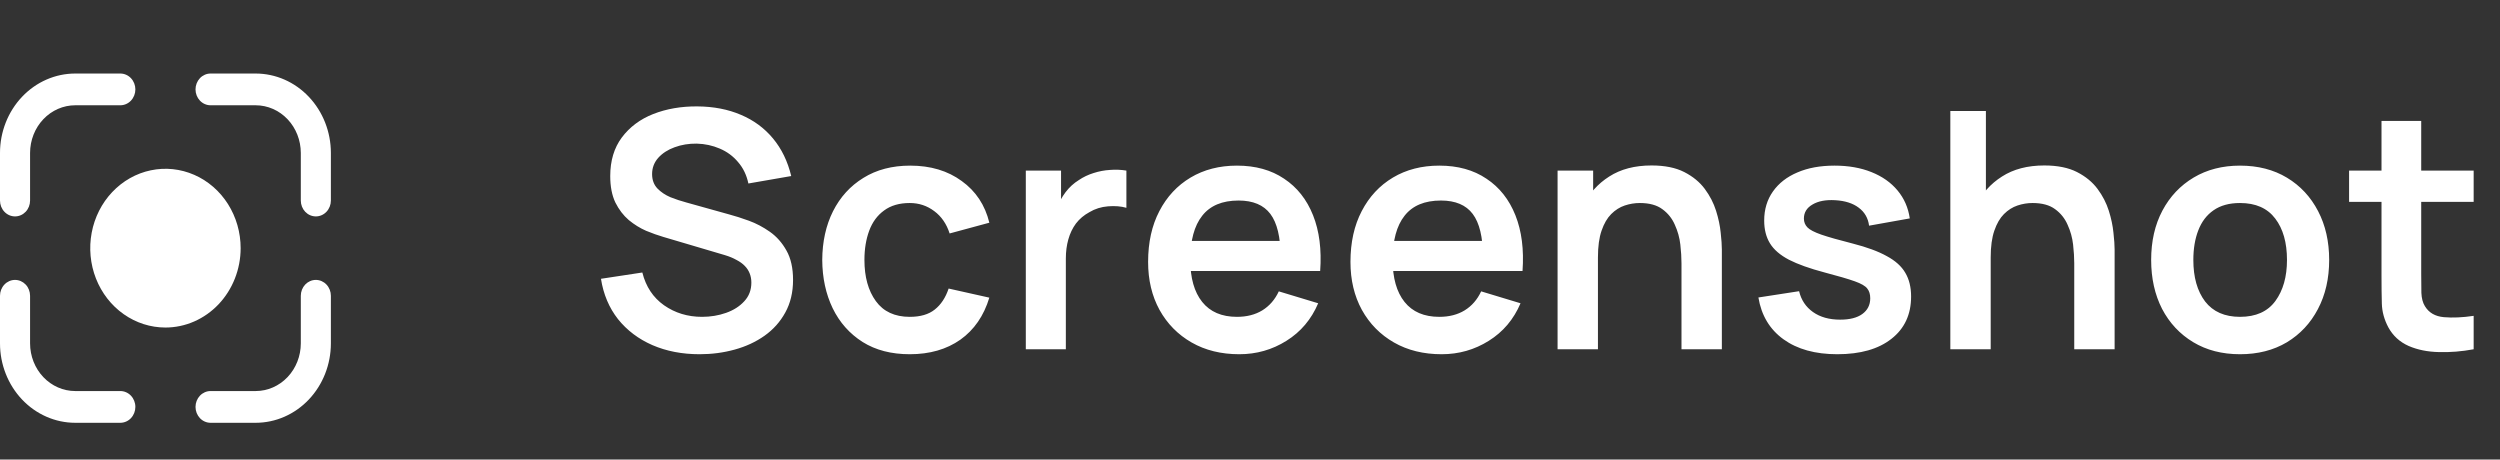
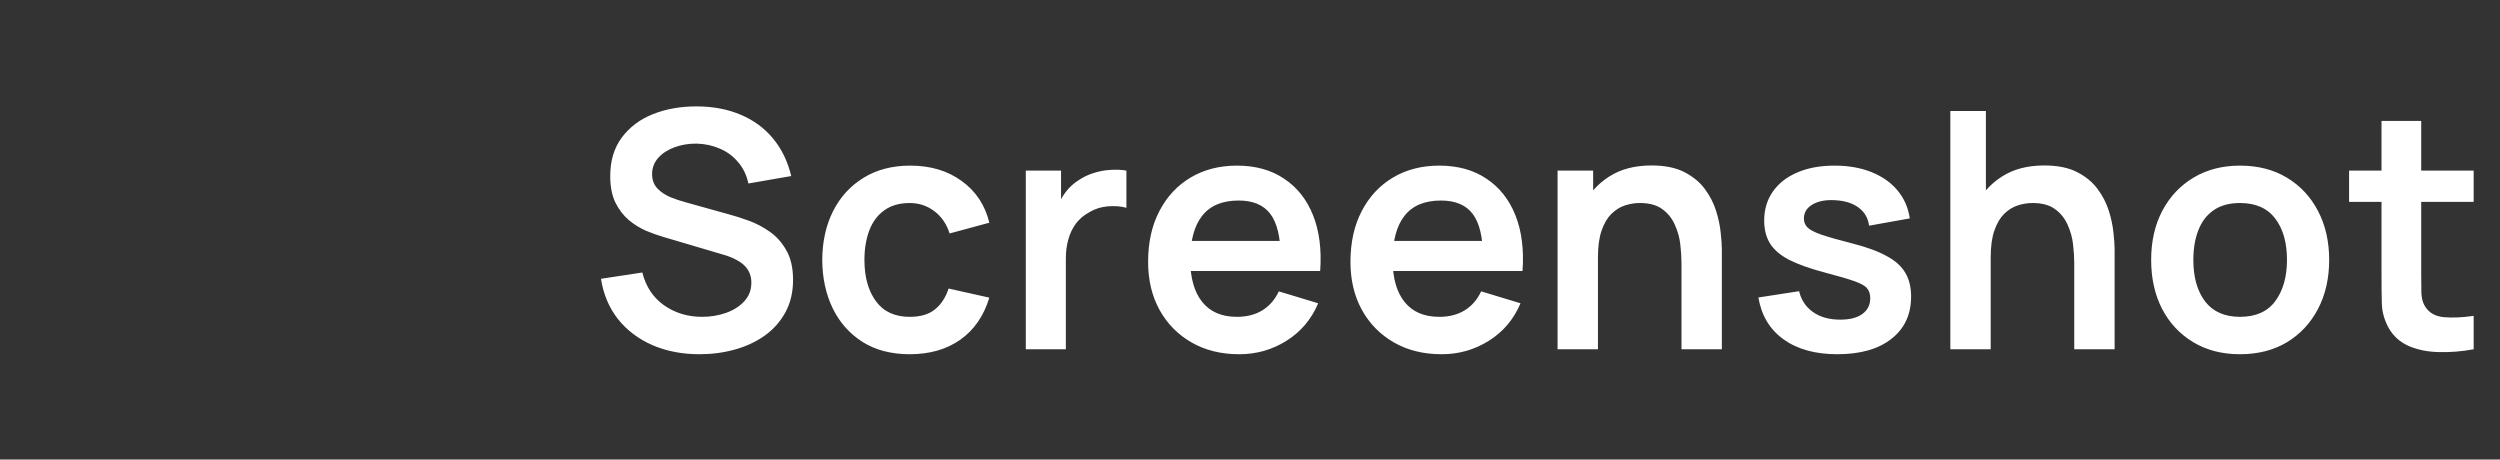
<svg xmlns="http://www.w3.org/2000/svg" width="136" height="25" viewBox="0 0 136 25" fill="none">
  <rect x="0" y="0" width="136" height="25" fill="#333333" stroke="none" />
  <path d="M38.057 19.27C37.109 19.27 36.254 19.105 35.492 18.775C34.736 18.445 34.112 17.974 33.62 17.362C33.134 16.744 32.825 16.012 32.693 15.166L34.943 14.824C35.135 15.592 35.528 16.186 36.122 16.606C36.722 17.026 37.412 17.236 38.192 17.236C38.654 17.236 39.089 17.164 39.497 17.02C39.905 16.876 40.235 16.666 40.487 16.39C40.745 16.114 40.874 15.775 40.874 15.373C40.874 15.193 40.844 15.028 40.784 14.878C40.724 14.722 40.634 14.584 40.514 14.464C40.4 14.344 40.25 14.236 40.064 14.14C39.884 14.038 39.674 13.951 39.434 13.879L36.086 12.889C35.798 12.805 35.486 12.694 35.15 12.556C34.82 12.412 34.505 12.217 34.205 11.971C33.911 11.719 33.668 11.401 33.476 11.017C33.29 10.627 33.197 10.147 33.197 9.577C33.197 8.743 33.407 8.044 33.827 7.48C34.253 6.91 34.823 6.484 35.537 6.202C36.257 5.92 37.055 5.782 37.931 5.788C38.819 5.794 39.611 5.947 40.307 6.247C41.003 6.541 41.585 6.97 42.053 7.534C42.521 8.098 42.851 8.779 43.043 9.577L40.712 9.982C40.616 9.526 40.43 9.139 40.154 8.821C39.884 8.497 39.551 8.251 39.155 8.083C38.765 7.915 38.348 7.825 37.904 7.813C37.472 7.807 37.07 7.873 36.698 8.011C36.332 8.143 36.035 8.335 35.807 8.587C35.585 8.839 35.474 9.133 35.474 9.469C35.474 9.787 35.57 10.048 35.762 10.252C35.954 10.45 36.191 10.609 36.473 10.729C36.761 10.843 37.052 10.939 37.346 11.017L39.668 11.665C39.986 11.749 40.343 11.863 40.739 12.007C41.135 12.151 41.516 12.352 41.882 12.61C42.248 12.868 42.548 13.207 42.782 13.627C43.022 14.047 43.142 14.581 43.142 15.229C43.142 15.901 43.001 16.492 42.719 17.002C42.443 17.506 42.068 17.926 41.594 18.262C41.12 18.598 40.577 18.85 39.965 19.018C39.359 19.186 38.723 19.27 38.057 19.27ZM49.491 19.27C48.489 19.27 47.634 19.048 46.926 18.604C46.218 18.154 45.675 17.542 45.297 16.768C44.925 15.994 44.736 15.118 44.73 14.14C44.736 13.144 44.931 12.262 45.315 11.494C45.705 10.72 46.257 10.114 46.971 9.676C47.685 9.232 48.534 9.01 49.518 9.01C50.622 9.01 51.555 9.289 52.317 9.847C53.085 10.399 53.586 11.155 53.82 12.115L51.66 12.7C51.492 12.178 51.213 11.773 50.823 11.485C50.433 11.191 49.989 11.044 49.491 11.044C48.927 11.044 48.462 11.179 48.096 11.449C47.73 11.713 47.46 12.079 47.286 12.547C47.112 13.015 47.025 13.546 47.025 14.14C47.025 15.064 47.232 15.811 47.646 16.381C48.06 16.951 48.675 17.236 49.491 17.236C50.067 17.236 50.52 17.104 50.85 16.84C51.186 16.576 51.438 16.195 51.606 15.697L53.82 16.192C53.52 17.182 52.995 17.944 52.245 18.478C51.495 19.006 50.577 19.27 49.491 19.27ZM55.804 19V9.28H57.721V11.647L57.487 11.341C57.607 11.017 57.766 10.723 57.964 10.459C58.168 10.189 58.411 9.967 58.693 9.793C58.933 9.631 59.197 9.505 59.485 9.415C59.779 9.319 60.079 9.262 60.385 9.244C60.691 9.22 60.988 9.232 61.276 9.28V11.305C60.988 11.221 60.655 11.194 60.277 11.224C59.905 11.254 59.569 11.359 59.269 11.539C58.969 11.701 58.723 11.908 58.531 12.16C58.345 12.412 58.207 12.7 58.117 13.024C58.027 13.342 57.982 13.687 57.982 14.059V19H55.804ZM67.416 19.27C66.432 19.27 65.568 19.057 64.824 18.631C64.08 18.205 63.498 17.614 63.078 16.858C62.664 16.102 62.457 15.232 62.457 14.248C62.457 13.186 62.661 12.265 63.069 11.485C63.477 10.699 64.044 10.09 64.77 9.658C65.496 9.226 66.336 9.01 67.29 9.01C68.298 9.01 69.153 9.247 69.855 9.721C70.563 10.189 71.088 10.852 71.43 11.71C71.772 12.568 71.901 13.579 71.817 14.743H69.666V13.951C69.66 12.895 69.474 12.124 69.108 11.638C68.742 11.152 68.166 10.909 67.38 10.909C66.492 10.909 65.832 11.185 65.4 11.737C64.968 12.283 64.752 13.084 64.752 14.14C64.752 15.124 64.968 15.886 65.4 16.426C65.832 16.966 66.462 17.236 67.29 17.236C67.824 17.236 68.283 17.119 68.667 16.885C69.057 16.645 69.357 16.3 69.567 15.85L71.709 16.498C71.337 17.374 70.761 18.055 69.981 18.541C69.207 19.027 68.352 19.27 67.416 19.27ZM64.068 14.743V13.105H70.755V14.743H64.068ZM78.424 19.27C77.44 19.27 76.576 19.057 75.832 18.631C75.088 18.205 74.506 17.614 74.086 16.858C73.672 16.102 73.465 15.232 73.465 14.248C73.465 13.186 73.669 12.265 74.077 11.485C74.485 10.699 75.052 10.09 75.778 9.658C76.504 9.226 77.344 9.01 78.298 9.01C79.306 9.01 80.161 9.247 80.863 9.721C81.571 10.189 82.096 10.852 82.438 11.71C82.78 12.568 82.909 13.579 82.825 14.743H80.674V13.951C80.668 12.895 80.482 12.124 80.116 11.638C79.75 11.152 79.174 10.909 78.388 10.909C77.5 10.909 76.84 11.185 76.408 11.737C75.976 12.283 75.76 13.084 75.76 14.14C75.76 15.124 75.976 15.886 76.408 16.426C76.84 16.966 77.47 17.236 78.298 17.236C78.832 17.236 79.291 17.119 79.675 16.885C80.065 16.645 80.365 16.3 80.575 15.85L82.717 16.498C82.345 17.374 81.769 18.055 80.989 18.541C80.215 19.027 79.36 19.27 78.424 19.27ZM75.076 14.743V13.105H81.763V14.743H75.076ZM91.473 19V14.32C91.473 14.014 91.452 13.675 91.41 13.303C91.368 12.931 91.269 12.574 91.113 12.232C90.963 11.884 90.735 11.599 90.429 11.377C90.129 11.155 89.721 11.044 89.205 11.044C88.929 11.044 88.656 11.089 88.386 11.179C88.116 11.269 87.87 11.425 87.648 11.647C87.432 11.863 87.258 12.163 87.126 12.547C86.994 12.925 86.928 13.411 86.928 14.005L85.641 13.456C85.641 12.628 85.8 11.878 86.118 11.206C86.442 10.534 86.916 10 87.54 9.604C88.164 9.202 88.932 9.001 89.844 9.001C90.564 9.001 91.158 9.121 91.626 9.361C92.094 9.601 92.466 9.907 92.742 10.279C93.018 10.651 93.222 11.047 93.354 11.467C93.486 11.887 93.57 12.286 93.606 12.664C93.648 13.036 93.669 13.339 93.669 13.573V19H91.473ZM84.732 19V9.28H86.667V12.295H86.928V19H84.732ZM99.95 19.27C98.75 19.27 97.775 19 97.025 18.46C96.275 17.92 95.819 17.161 95.657 16.183L97.871 15.841C97.985 16.321 98.237 16.699 98.627 16.975C99.017 17.251 99.509 17.389 100.103 17.389C100.625 17.389 101.027 17.287 101.309 17.083C101.597 16.873 101.741 16.588 101.741 16.228C101.741 16.006 101.687 15.829 101.579 15.697C101.477 15.559 101.249 15.427 100.895 15.301C100.541 15.175 99.998 15.016 99.266 14.824C98.45 14.608 97.802 14.377 97.322 14.131C96.842 13.879 96.497 13.582 96.287 13.24C96.077 12.898 95.972 12.484 95.972 11.998C95.972 11.392 96.131 10.864 96.449 10.414C96.767 9.964 97.211 9.619 97.781 9.379C98.351 9.133 99.023 9.01 99.797 9.01C100.553 9.01 101.222 9.127 101.804 9.361C102.392 9.595 102.866 9.928 103.226 10.36C103.586 10.792 103.808 11.299 103.892 11.881L101.678 12.277C101.624 11.863 101.435 11.536 101.111 11.296C100.793 11.056 100.367 10.921 99.833 10.891C99.323 10.861 98.912 10.939 98.6 11.125C98.288 11.305 98.132 11.56 98.132 11.89C98.132 12.076 98.195 12.235 98.321 12.367C98.447 12.499 98.699 12.631 99.077 12.763C99.461 12.895 100.031 13.057 100.787 13.249C101.561 13.447 102.179 13.675 102.641 13.933C103.109 14.185 103.445 14.488 103.649 14.842C103.859 15.196 103.964 15.625 103.964 16.129C103.964 17.107 103.607 17.875 102.893 18.433C102.185 18.991 101.204 19.27 99.95 19.27ZM112.839 19V14.32C112.839 14.014 112.818 13.675 112.776 13.303C112.734 12.931 112.635 12.574 112.479 12.232C112.329 11.884 112.101 11.599 111.795 11.377C111.495 11.155 111.087 11.044 110.571 11.044C110.295 11.044 110.022 11.089 109.752 11.179C109.482 11.269 109.236 11.425 109.014 11.647C108.798 11.863 108.624 12.163 108.492 12.547C108.36 12.925 108.294 13.411 108.294 14.005L107.007 13.456C107.007 12.628 107.166 11.878 107.484 11.206C107.808 10.534 108.282 10 108.906 9.604C109.53 9.202 110.298 9.001 111.21 9.001C111.93 9.001 112.524 9.121 112.992 9.361C113.46 9.601 113.832 9.907 114.108 10.279C114.384 10.651 114.588 11.047 114.72 11.467C114.852 11.887 114.936 12.286 114.972 12.664C115.014 13.036 115.035 13.339 115.035 13.573V19H112.839ZM106.098 19V6.04H108.033V12.862H108.294V19H106.098ZM121.856 19.27C120.884 19.27 120.035 19.051 119.309 18.613C118.583 18.175 118.019 17.572 117.617 16.804C117.221 16.03 117.023 15.142 117.023 14.14C117.023 13.12 117.227 12.226 117.635 11.458C118.043 10.69 118.61 10.09 119.336 9.658C120.062 9.226 120.902 9.01 121.856 9.01C122.834 9.01 123.686 9.229 124.412 9.667C125.138 10.105 125.702 10.711 126.104 11.485C126.506 12.253 126.707 13.138 126.707 14.14C126.707 15.148 126.503 16.039 126.095 16.813C125.693 17.581 125.129 18.184 124.403 18.622C123.677 19.054 122.828 19.27 121.856 19.27ZM121.856 17.236C122.72 17.236 123.362 16.948 123.782 16.372C124.202 15.796 124.412 15.052 124.412 14.14C124.412 13.198 124.199 12.448 123.773 11.89C123.347 11.326 122.708 11.044 121.856 11.044C121.274 11.044 120.794 11.176 120.416 11.44C120.044 11.698 119.768 12.061 119.588 12.529C119.408 12.991 119.318 13.528 119.318 14.14C119.318 15.082 119.531 15.835 119.957 16.399C120.389 16.957 121.022 17.236 121.856 17.236ZM134.567 19C133.925 19.12 133.295 19.171 132.677 19.153C132.065 19.141 131.516 19.03 131.03 18.82C130.544 18.604 130.175 18.265 129.923 17.803C129.701 17.383 129.584 16.954 129.572 16.516C129.56 16.078 129.554 15.583 129.554 15.031V6.58H131.714V14.905C131.714 15.295 131.717 15.637 131.723 15.931C131.735 16.225 131.798 16.465 131.912 16.651C132.128 17.011 132.473 17.212 132.947 17.254C133.421 17.296 133.961 17.272 134.567 17.182V19ZM127.79 10.981V9.28H134.567V10.981H127.79Z" fill="white" />
-   <path d="M0.818 11.773C0.601 11.773 0.393 11.682 0.24 11.52C0.086 11.358 0 11.138 0 10.909V8.318C0.001 7.173 0.433 6.076 1.2 5.266C1.967 4.457 3.006 4.001 4.091 4H6.545C6.762 4 6.971 4.091 7.124 4.253C7.277 4.415 7.364 4.635 7.364 4.864C7.364 5.093 7.277 5.312 7.124 5.474C6.971 5.636 6.762 5.727 6.545 5.727H4.091C3.44 5.728 2.816 6.001 2.356 6.487C1.896 6.973 1.637 7.631 1.636 8.318V10.909C1.636 11.138 1.55 11.358 1.397 11.52C1.243 11.682 1.035 11.773 0.818 11.773ZM18 10.909V8.318C17.999 7.173 17.567 6.076 16.8 5.266C16.034 4.457 14.994 4.001 13.909 4H11.454C11.238 4 11.029 4.091 10.876 4.253C10.723 4.415 10.636 4.635 10.636 4.864C10.636 5.093 10.723 5.312 10.876 5.474C11.029 5.636 11.238 5.727 11.454 5.727H13.909C14.56 5.728 15.184 6.001 15.644 6.487C16.104 6.973 16.363 7.631 16.364 8.318V10.909C16.364 11.138 16.45 11.358 16.603 11.52C16.757 11.682 16.965 11.773 17.182 11.773C17.399 11.773 17.607 11.682 17.76 11.52C17.914 11.358 18 11.138 18 10.909ZM18 18.682V16.091C18 15.862 17.914 15.642 17.76 15.48C17.607 15.318 17.399 15.227 17.182 15.227C16.965 15.227 16.757 15.318 16.603 15.48C16.45 15.642 16.364 15.862 16.364 16.091V18.682C16.363 19.369 16.104 20.027 15.644 20.513C15.184 20.999 14.56 21.272 13.909 21.273H11.454C11.238 21.273 11.029 21.364 10.876 21.526C10.723 21.688 10.636 21.907 10.636 22.136C10.636 22.365 10.723 22.585 10.876 22.747C11.029 22.909 11.238 23 11.454 23H13.909C14.994 22.999 16.034 22.543 16.8 21.734C17.567 20.924 17.999 19.827 18 18.682ZM7.364 22.136C7.364 21.907 7.277 21.688 7.124 21.526C6.971 21.364 6.762 21.273 6.545 21.273H4.091C3.44 21.272 2.816 20.999 2.356 20.513C1.896 20.027 1.637 19.369 1.636 18.682V16.091C1.636 15.862 1.55 15.642 1.397 15.48C1.243 15.318 1.035 15.227 0.818 15.227C0.601 15.227 0.393 15.318 0.24 15.48C0.086 15.642 0 15.862 0 16.091V18.682C0.001 19.827 0.433 20.924 1.2 21.734C1.967 22.543 3.006 22.999 4.091 23H6.545C6.762 23 6.971 22.909 7.124 22.747C7.277 22.585 7.364 22.365 7.364 22.136ZM13.091 13.5C13.091 12.646 12.851 11.811 12.402 11.101C11.952 10.391 11.313 9.837 10.566 9.511C9.818 9.184 8.995 9.098 8.202 9.265C7.408 9.431 6.679 9.843 6.107 10.447C5.535 11.05 5.146 11.82 4.988 12.658C4.83 13.495 4.911 14.364 5.22 15.152C5.53 15.941 6.054 16.616 6.727 17.09C7.4 17.565 8.191 17.818 9 17.818C10.085 17.817 11.124 17.361 11.891 16.552C12.658 15.742 13.09 14.645 13.091 13.5Z" fill="white" />
</svg>